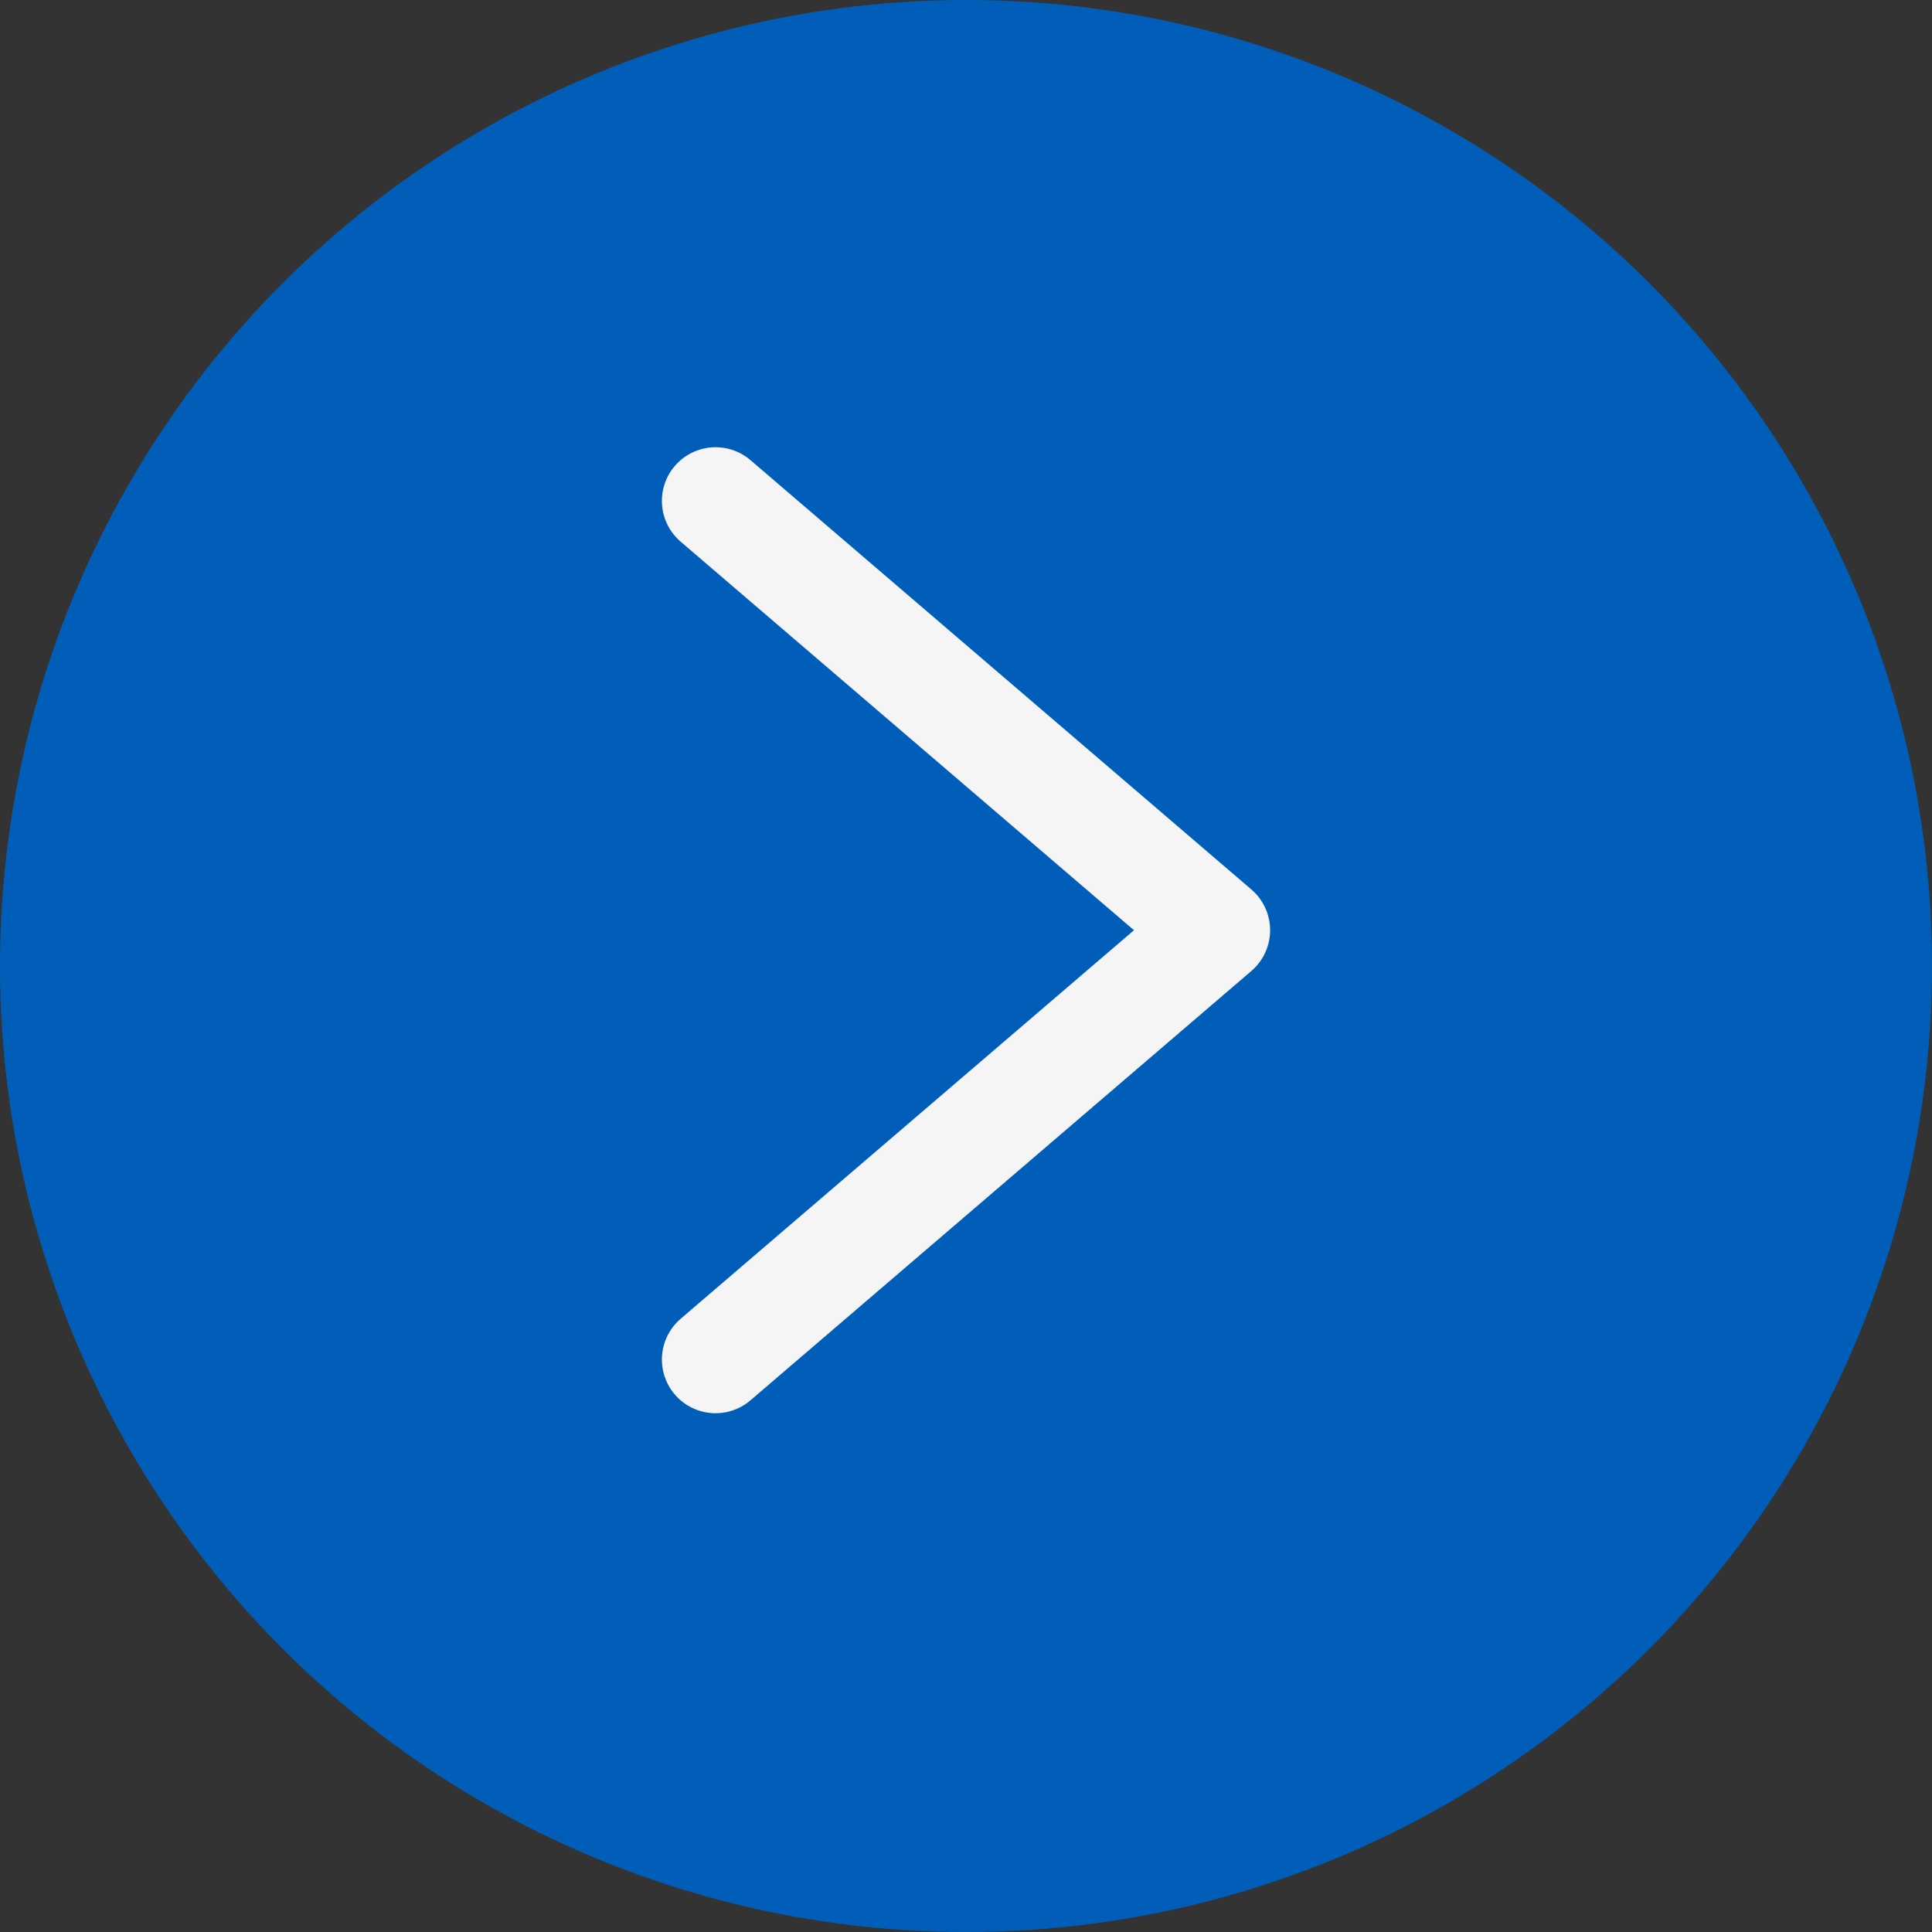
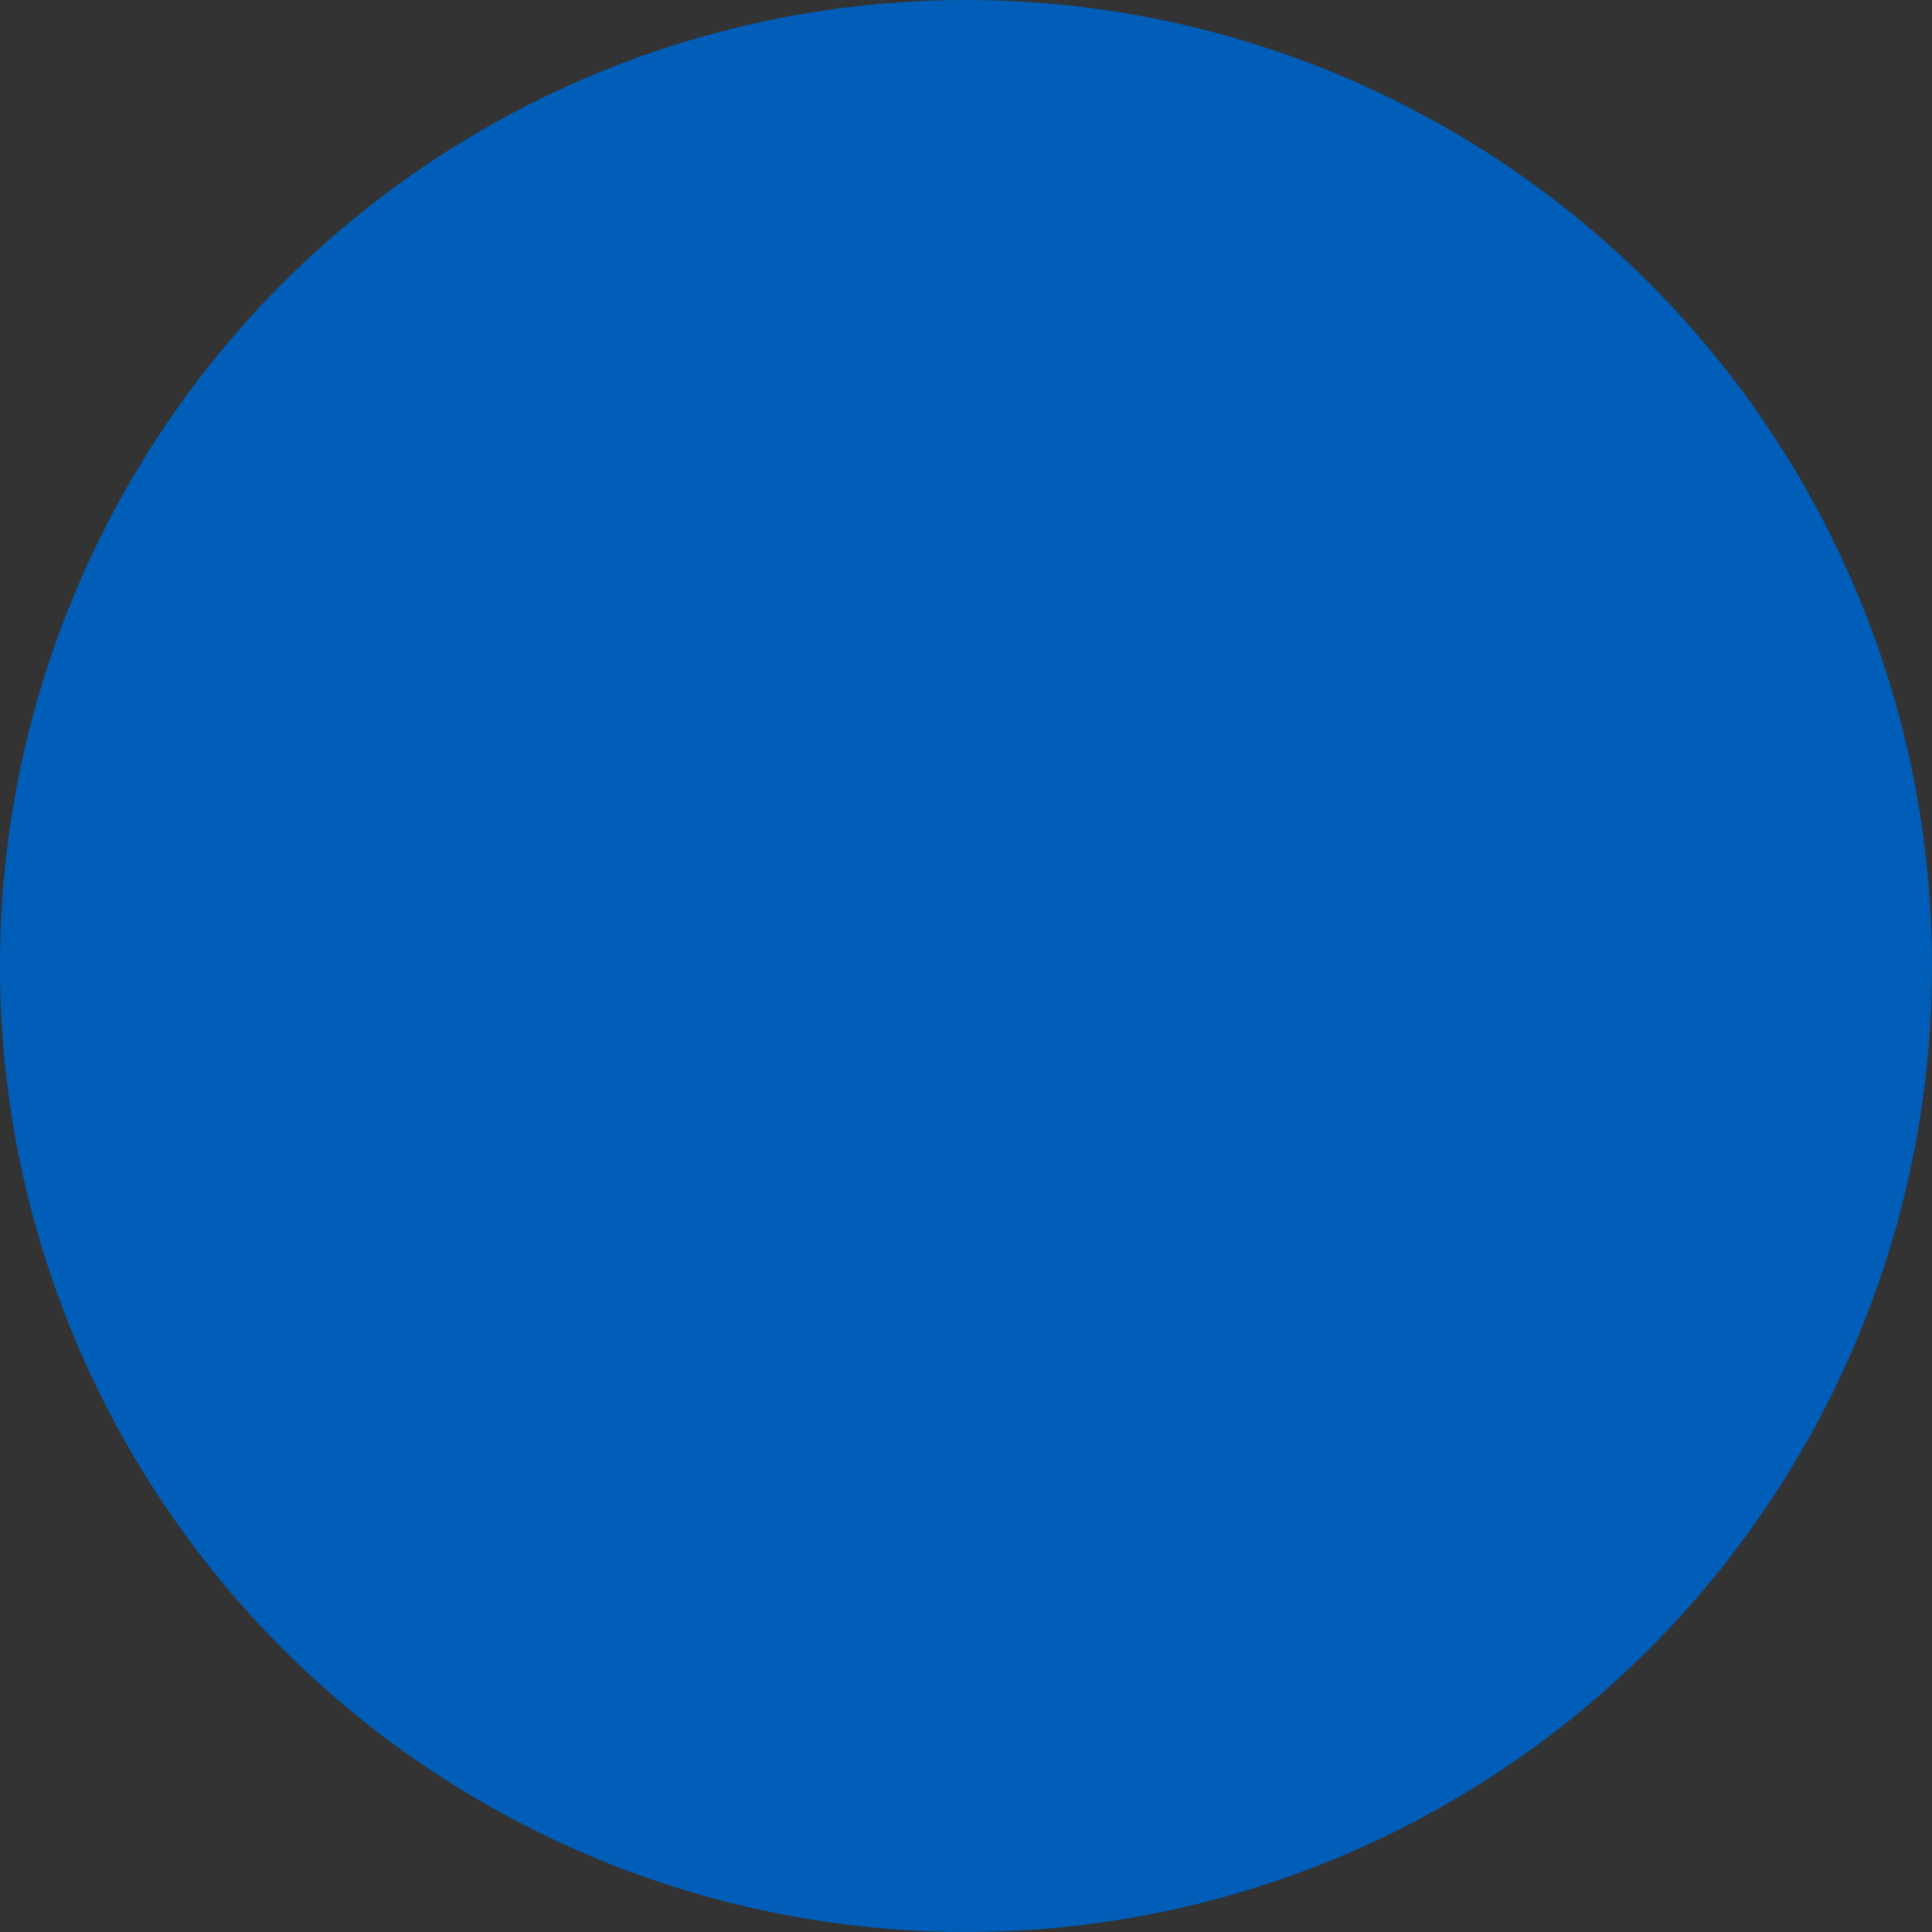
<svg xmlns="http://www.w3.org/2000/svg" width="27" height="27" viewBox="0 0 27 27" fill="none">
  <rect x="0" y="0" width="27" height="27" fill="#333333" stroke="none" />
  <circle cx="13.5" cy="13.5" r="13.5" fill="#005EB8" />
-   <path d="M10 19L17 13L10 7" stroke="#F5F5F5" stroke-width="1.5" stroke-linecap="round" stroke-linejoin="round" />
</svg>